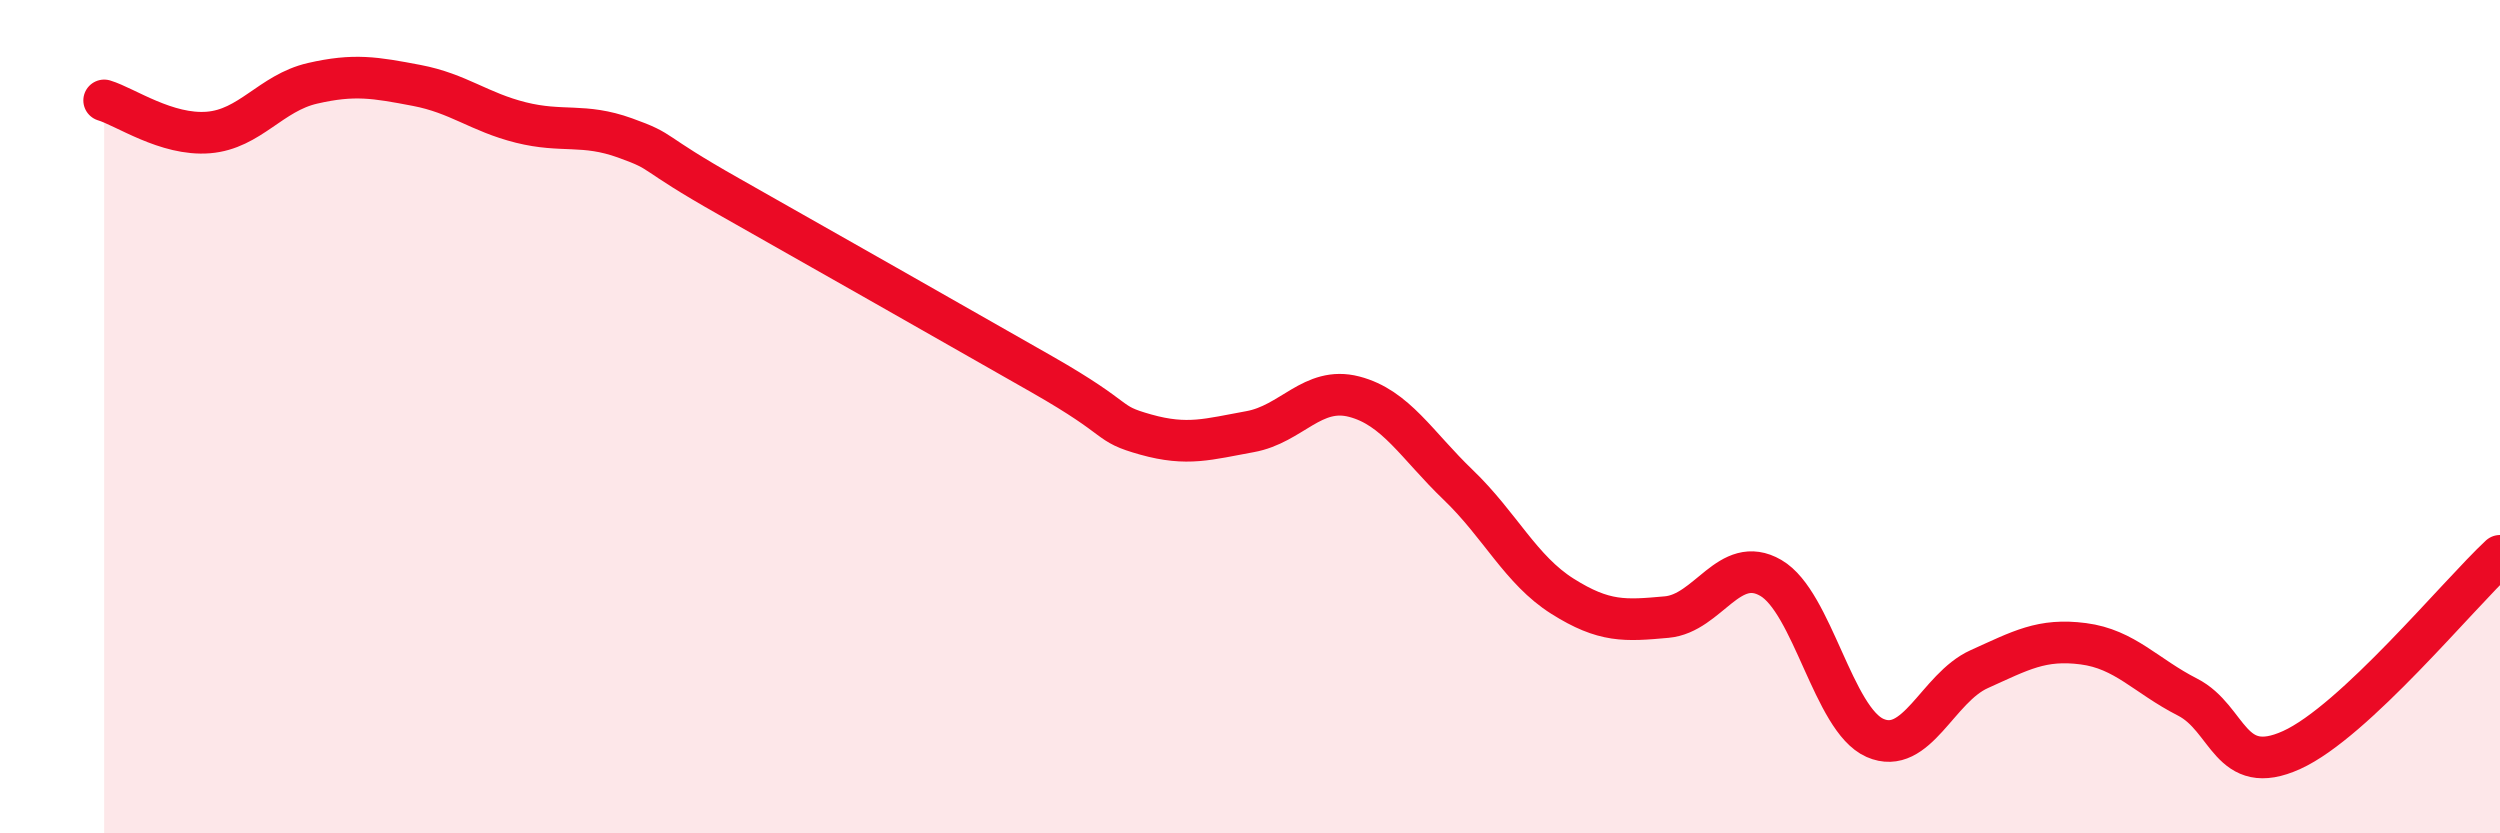
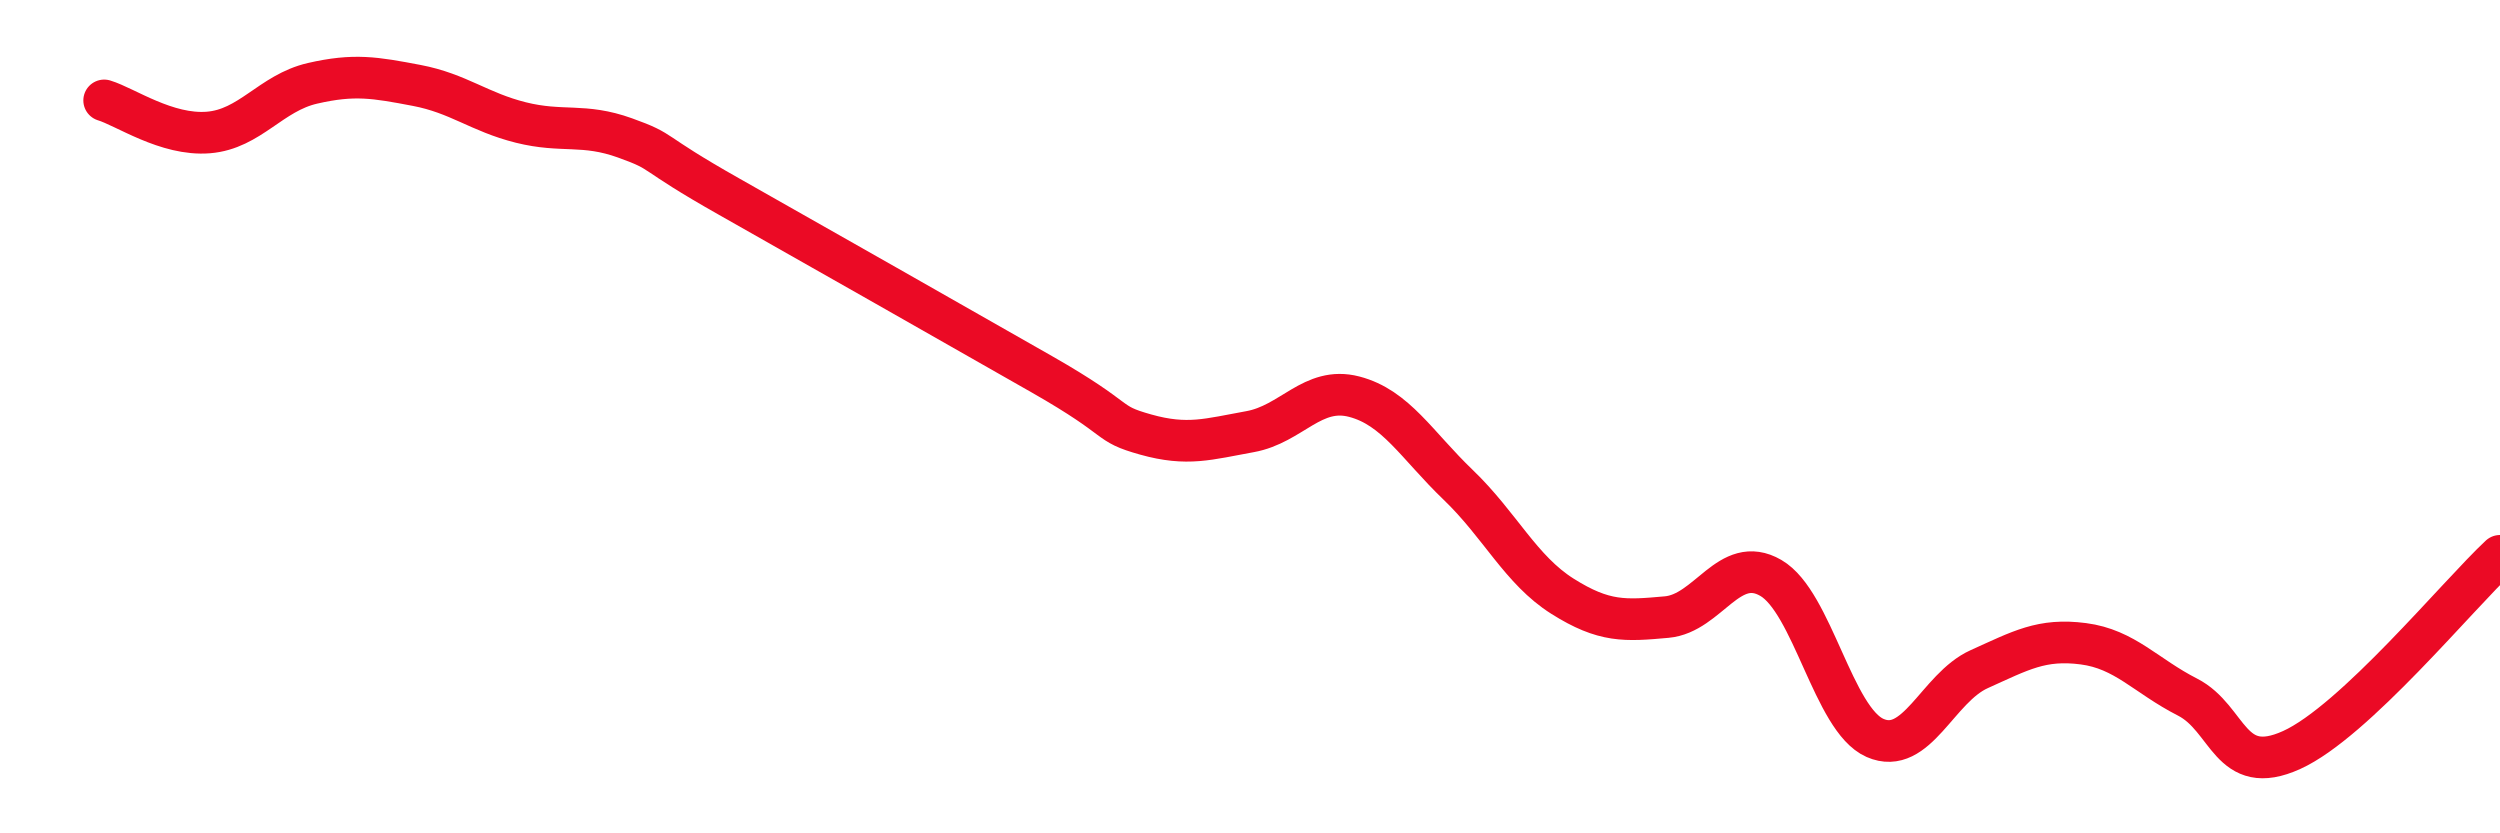
<svg xmlns="http://www.w3.org/2000/svg" width="60" height="20" viewBox="0 0 60 20">
-   <path d="M 2.5,2.41 C 3,2.56 4,3.26 5,3.18 C 6,3.1 6.5,2.23 7.5,2 C 8.5,1.77 9,1.86 10,2.05 C 11,2.24 11.5,2.69 12.5,2.94 C 13.5,3.19 14,2.95 15,3.31 C 16,3.67 15.5,3.59 17.5,4.72 C 19.5,5.85 23,7.84 25,8.98 C 27,10.12 26.5,10.15 27.5,10.43 C 28.5,10.71 29,10.54 30,10.36 C 31,10.18 31.5,9.26 32.5,9.52 C 33.5,9.78 34,10.68 35,11.64 C 36,12.6 36.5,13.68 37.5,14.31 C 38.5,14.94 39,14.9 40,14.81 C 41,14.72 41.5,13.29 42.5,13.87 C 43.5,14.45 44,17.27 45,17.71 C 46,18.15 46.5,16.51 47.5,16.06 C 48.5,15.61 49,15.32 50,15.45 C 51,15.58 51.5,16.22 52.5,16.73 C 53.5,17.24 53.5,18.68 55,18 C 56.5,17.32 59,14.27 60,13.34L60 20L2.5 20Z" fill="#EB0A25" opacity="0.1" stroke-linecap="round" stroke-linejoin="round" />
  <path d="M 2.5,2.41 C 3,2.56 4,3.26 5,3.18 C 6,3.1 6.5,2.23 7.5,2 C 8.5,1.77 9,1.86 10,2.05 C 11,2.24 11.5,2.69 12.5,2.94 C 13.5,3.19 14,2.95 15,3.31 C 16,3.67 15.5,3.59 17.5,4.72 C 19.5,5.85 23,7.84 25,8.98 C 27,10.12 26.5,10.15 27.5,10.43 C 28.5,10.71 29,10.54 30,10.36 C 31,10.18 31.5,9.26 32.5,9.52 C 33.5,9.78 34,10.68 35,11.64 C 36,12.6 36.5,13.68 37.5,14.31 C 38.5,14.94 39,14.9 40,14.81 C 41,14.72 41.5,13.29 42.5,13.87 C 43.5,14.45 44,17.27 45,17.71 C 46,18.15 46.5,16.51 47.5,16.06 C 48.5,15.61 49,15.32 50,15.45 C 51,15.58 51.5,16.22 52.5,16.73 C 53.5,17.24 53.5,18.68 55,18 C 56.5,17.32 59,14.27 60,13.34" stroke="#EB0A25" stroke-width="1" fill="none" stroke-linecap="round" stroke-linejoin="round" />
</svg>